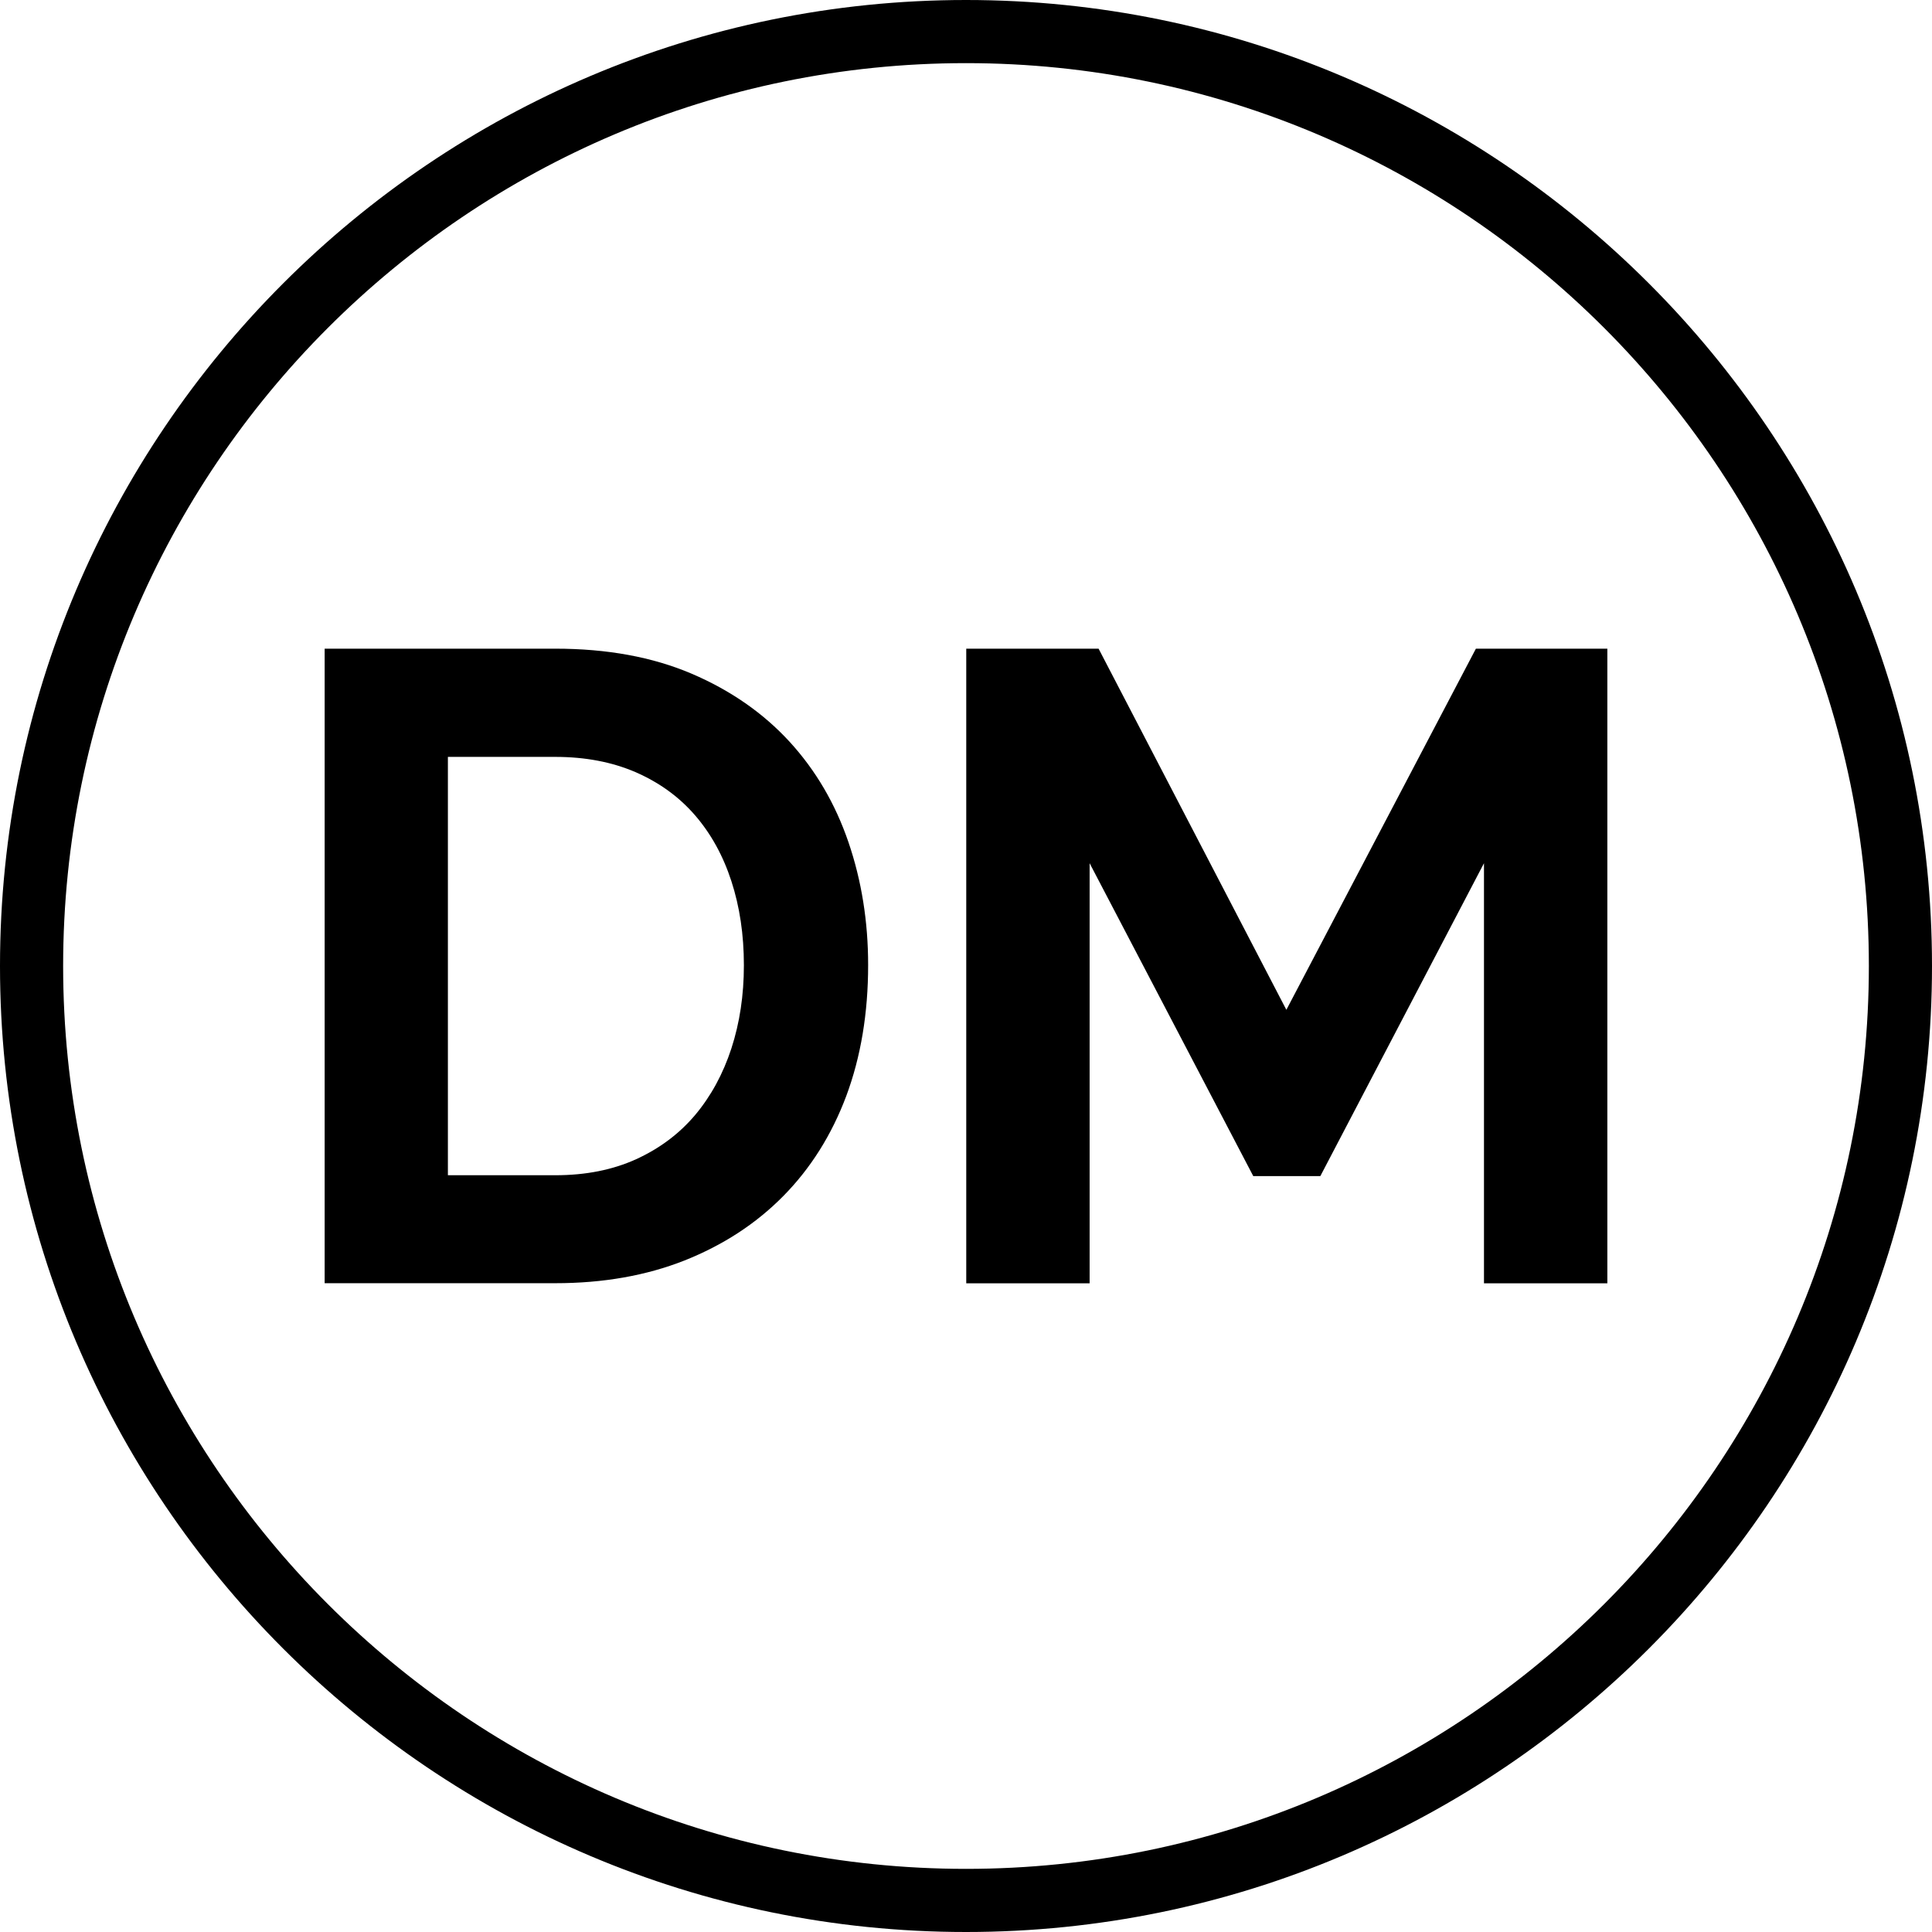
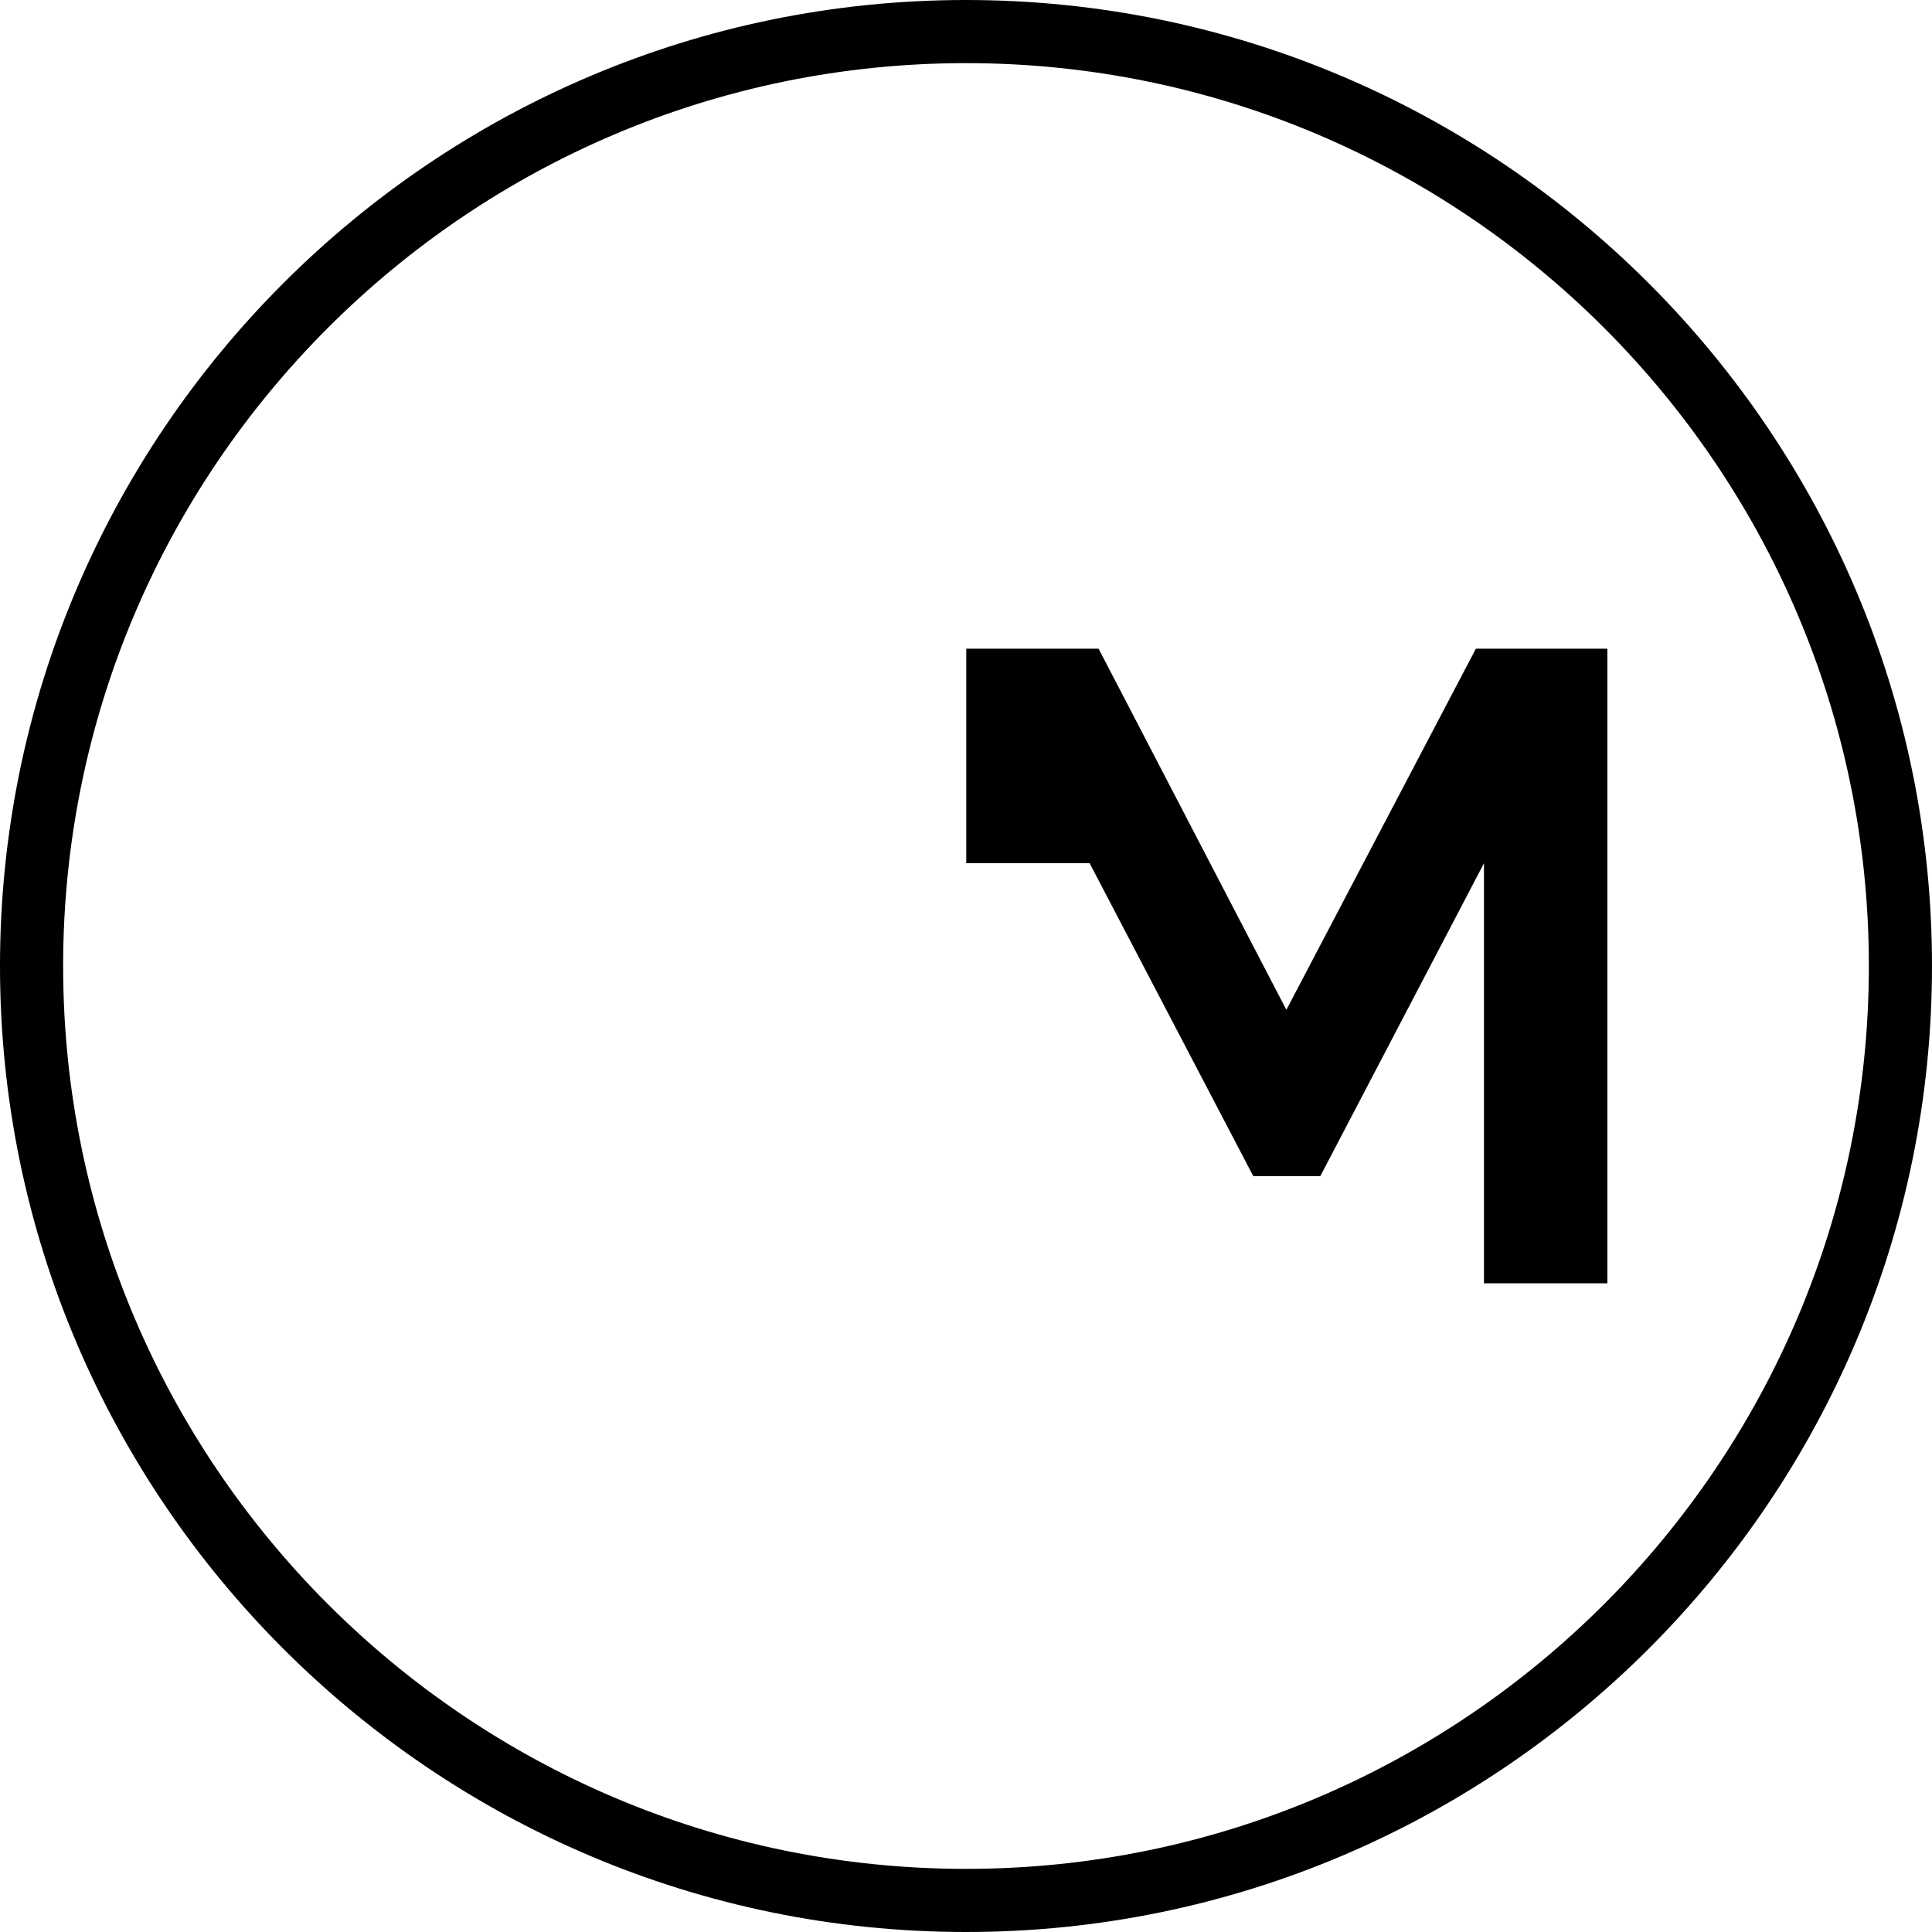
<svg xmlns="http://www.w3.org/2000/svg" viewBox="0 0 153 153" data-sanitized-data-name="Layer 2" data-name="Layer 2" id="Layer_2">
  <g data-sanitized-data-name="Layer 1" data-name="Layer 1" id="Layer_1-2">
    <g>
      <g>
-         <path d="M25.71,101.63V51.37h18.26c4.11,0,7.7,.66,10.8,1.98,3.09,1.32,5.67,3.12,7.75,5.38,2.08,2.27,3.63,4.92,4.67,7.96,1.04,3.04,1.56,6.29,1.56,9.73,0,3.82-.58,7.28-1.73,10.37-1.16,3.09-2.82,5.73-4.99,7.93-2.17,2.2-4.78,3.89-7.82,5.1-3.04,1.2-6.45,1.8-10.23,1.8H25.71Zm33.2-25.2c0-2.41-.33-4.62-.99-6.65-.66-2.03-1.63-3.78-2.9-5.24-1.27-1.46-2.84-2.59-4.71-3.4-1.86-.8-3.98-1.2-6.34-1.2h-8.5v33.13h8.5c2.41,0,4.54-.42,6.41-1.27,1.86-.85,3.42-2.02,4.67-3.5,1.25-1.49,2.21-3.25,2.87-5.27,.66-2.03,.99-4.22,.99-6.58Z" />
-         <path d="M117.52,101.63v-33.27l-12.96,24.78h-5.31l-12.96-24.78v33.27h-9.77V51.37h10.48l14.87,28.6,15.01-28.6h10.41v50.26h-9.77Z" />
+         <path d="M117.52,101.63v-33.27l-12.96,24.78h-5.31l-12.96-24.78h-9.77V51.37h10.48l14.87,28.6,15.01-28.6h10.41v50.26h-9.77Z" />
      </g>
      <path d="M76.5,153C34.32,153,0,118.68,0,76.5S34.32,0,76.5,0s76.5,34.32,76.5,76.5-34.32,76.5-76.5,76.5Zm0-148C37.07,5,5,37.08,5,76.5s32.07,71.5,71.5,71.5,71.5-32.08,71.5-71.5S115.93,5,76.5,5Z" />
    </g>
  </g>
</svg>